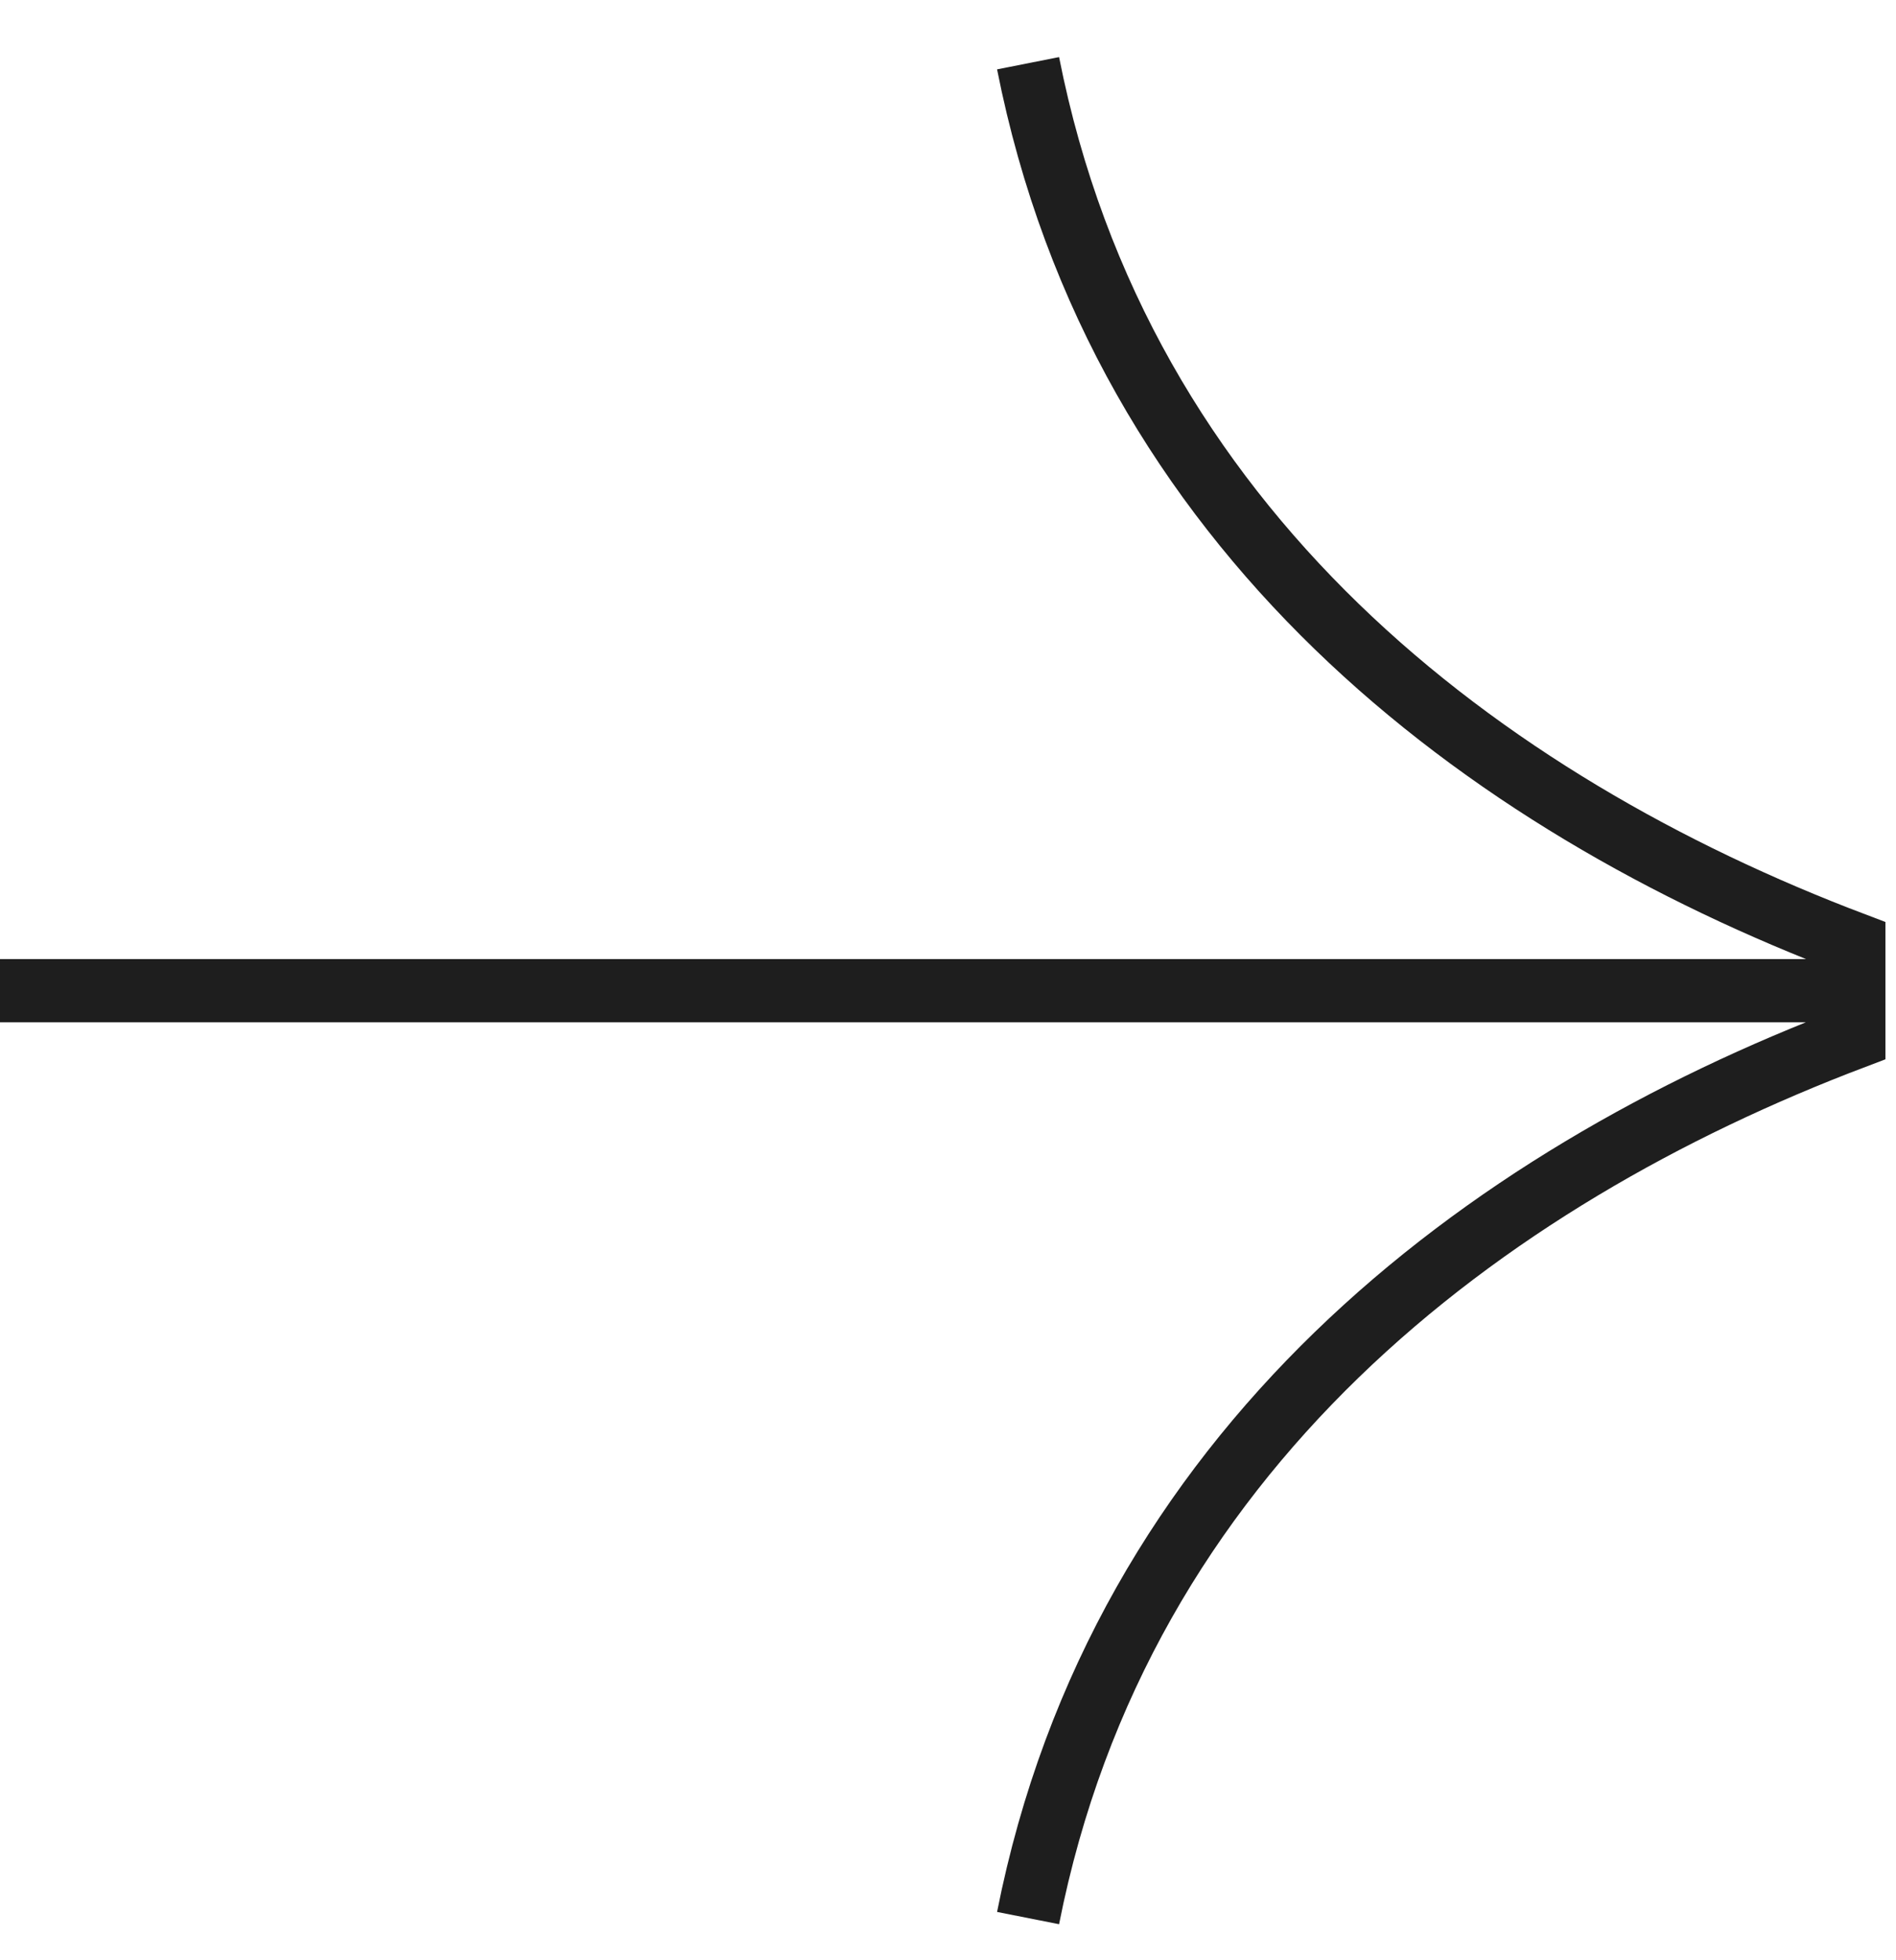
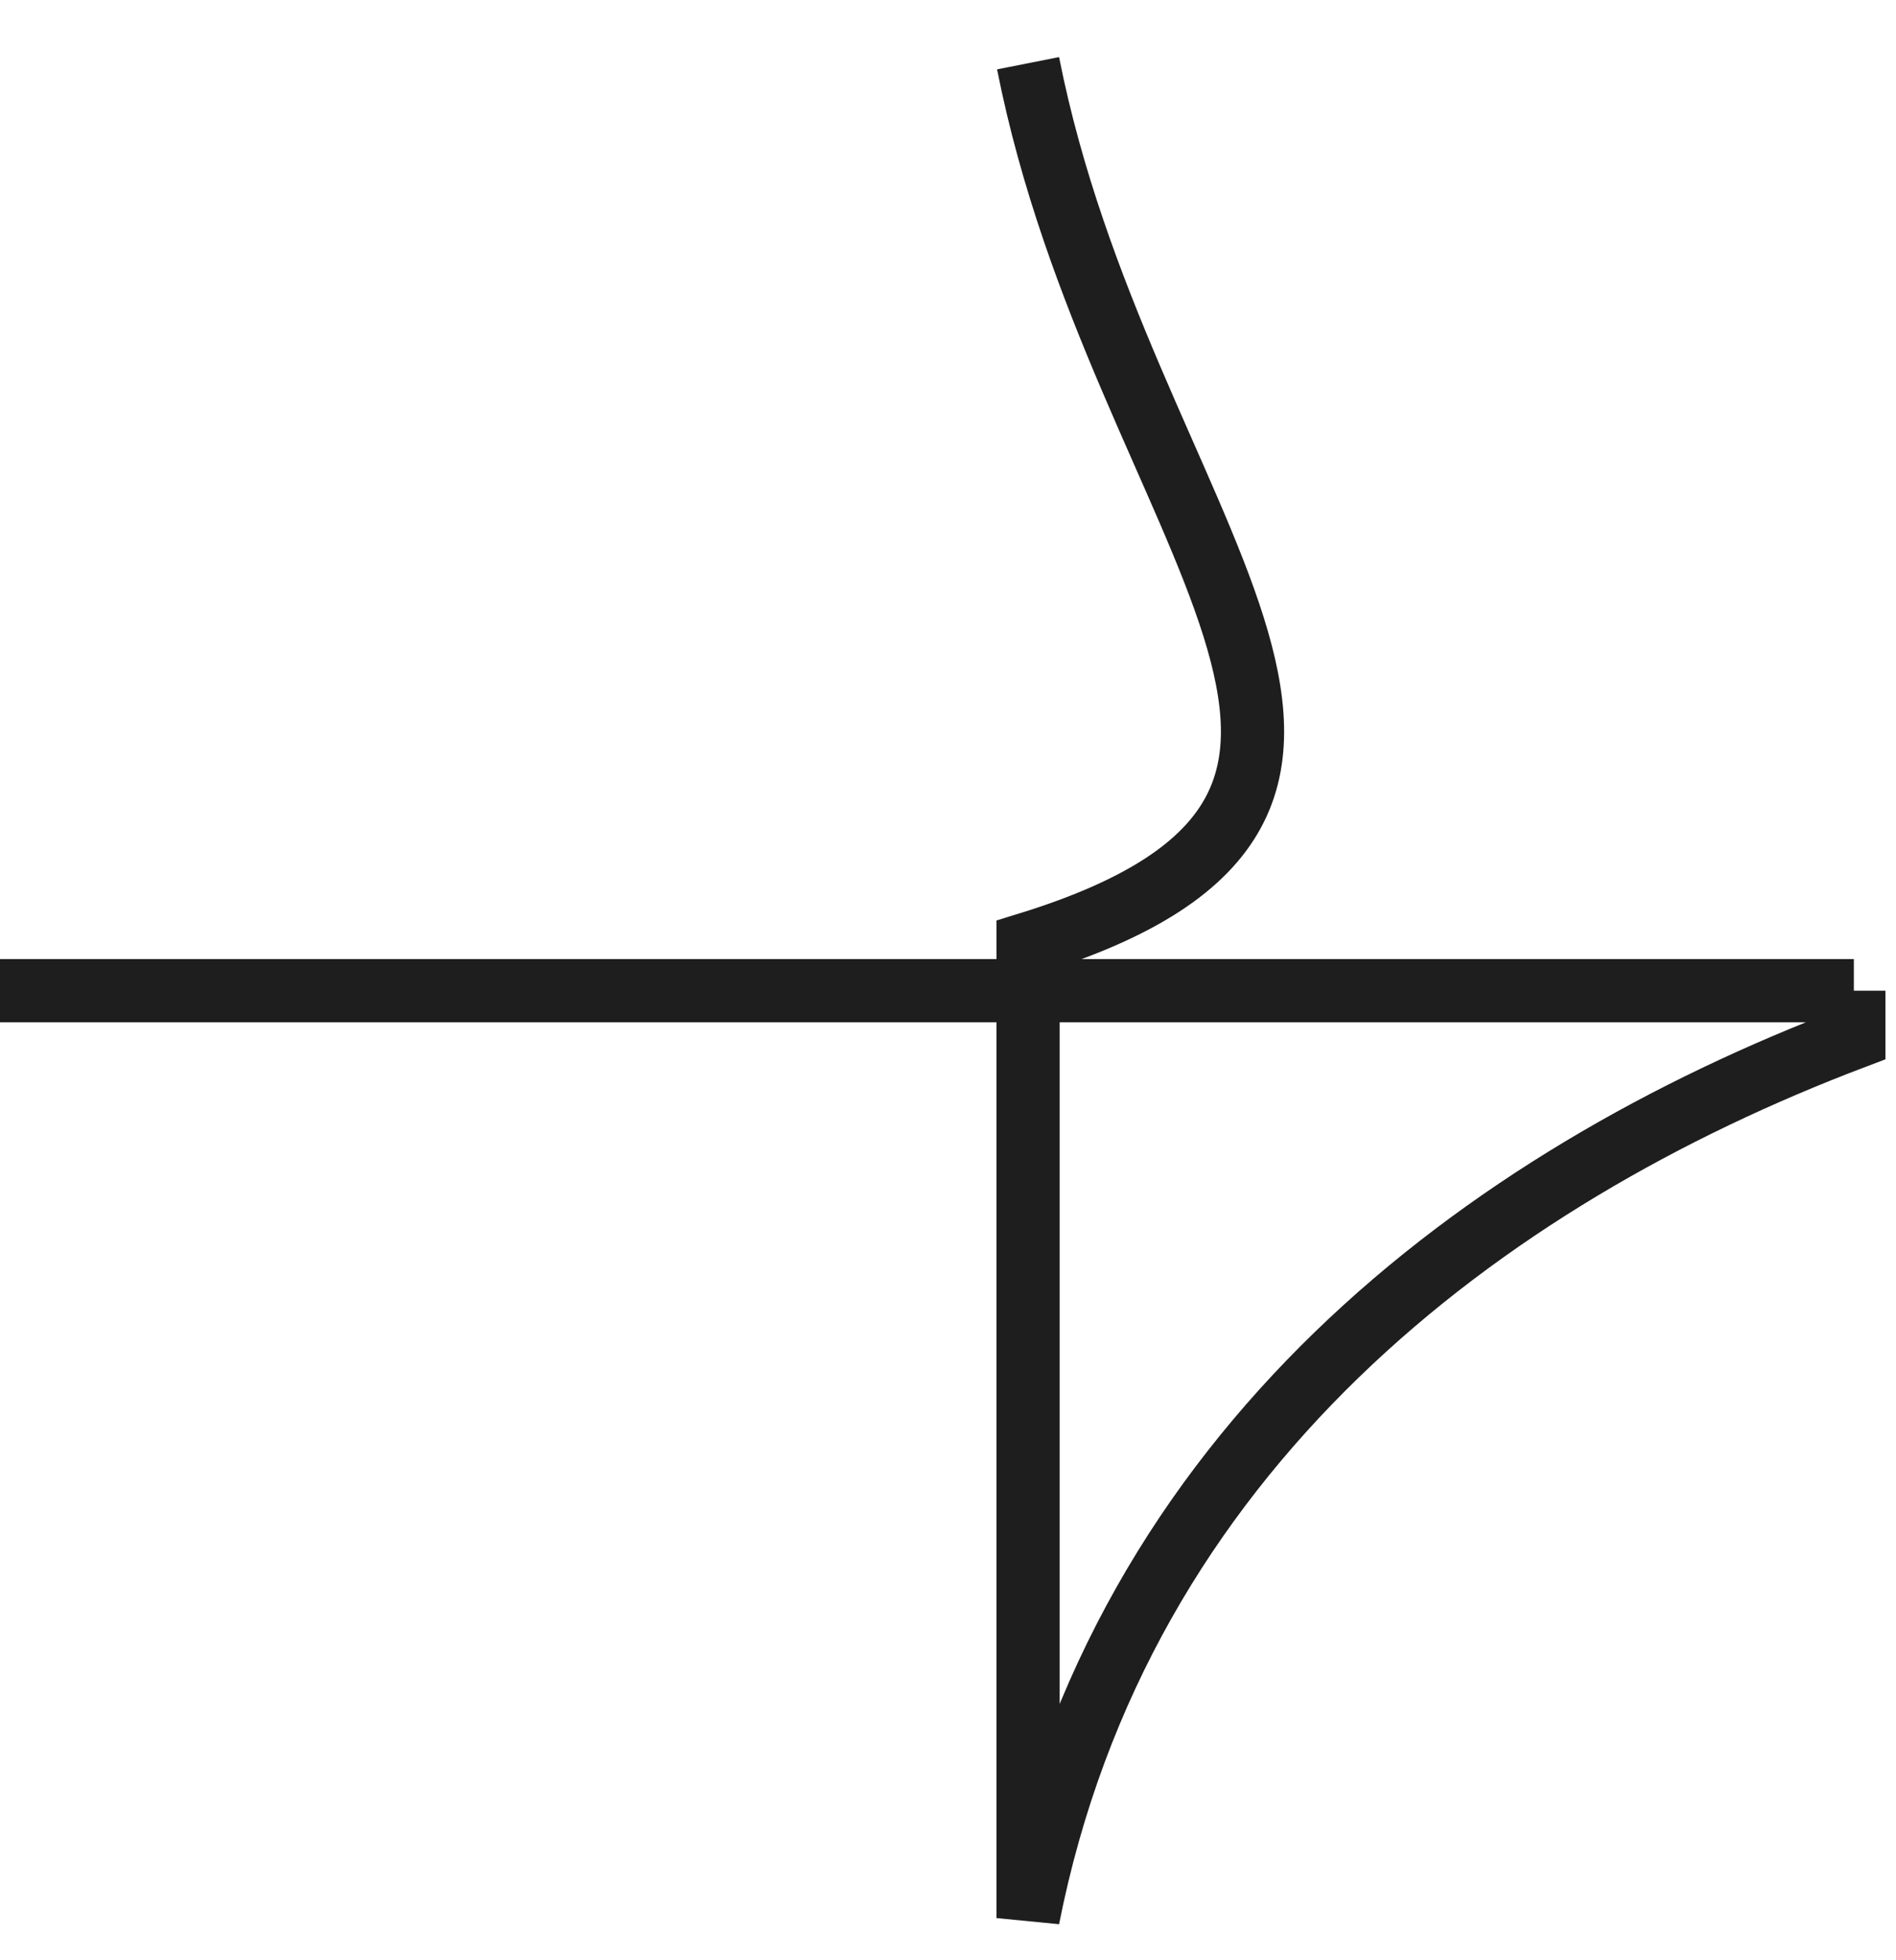
<svg xmlns="http://www.w3.org/2000/svg" fill="none" height="100%" overflow="visible" preserveAspectRatio="none" style="display: block;" viewBox="0 0 30 31" width="100%">
-   <path d="M29.333 15.667H0M29.333 15.667V16.407C23.467 18.63 17.733 22.926 16.267 30.333M29.333 15.667V14.926C23.467 12.704 17.733 8.407 16.267 1" id="path" stroke="#1E1E1E" />
+   <path d="M29.333 15.667H0M29.333 15.667V16.407C23.467 18.63 17.733 22.926 16.267 30.333V14.926C23.467 12.704 17.733 8.407 16.267 1" id="path" stroke="#1E1E1E" />
</svg>